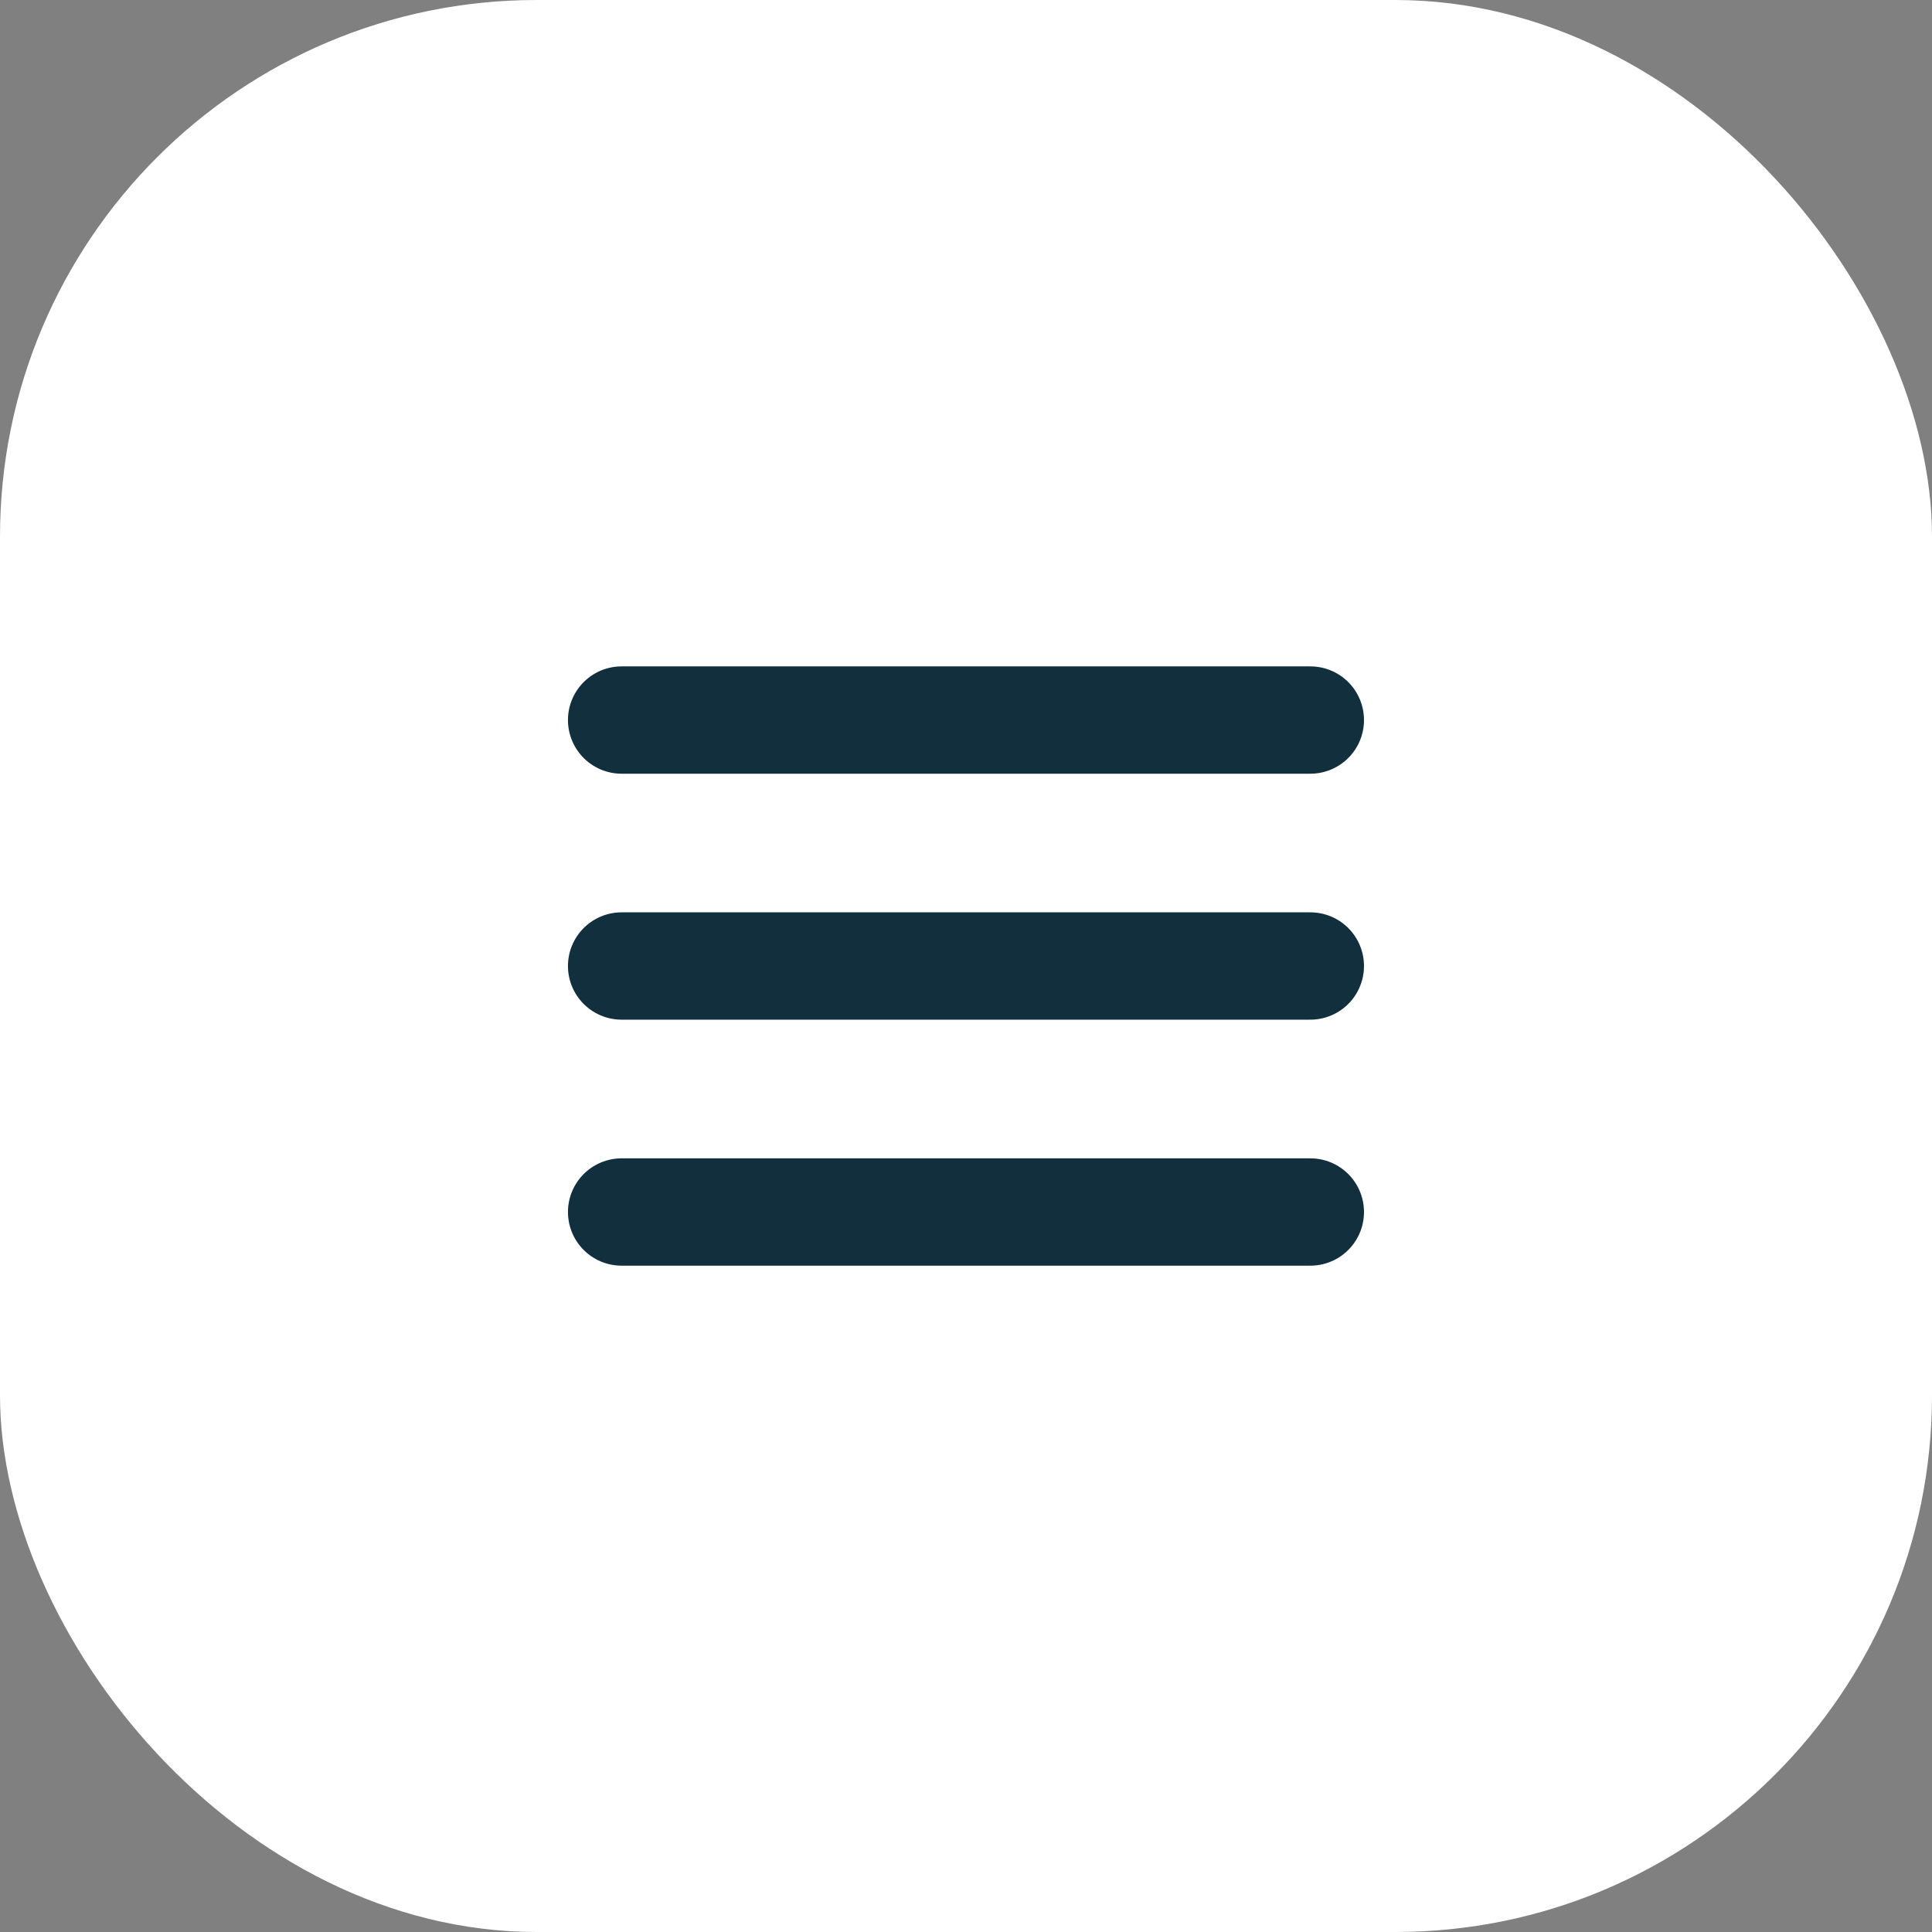
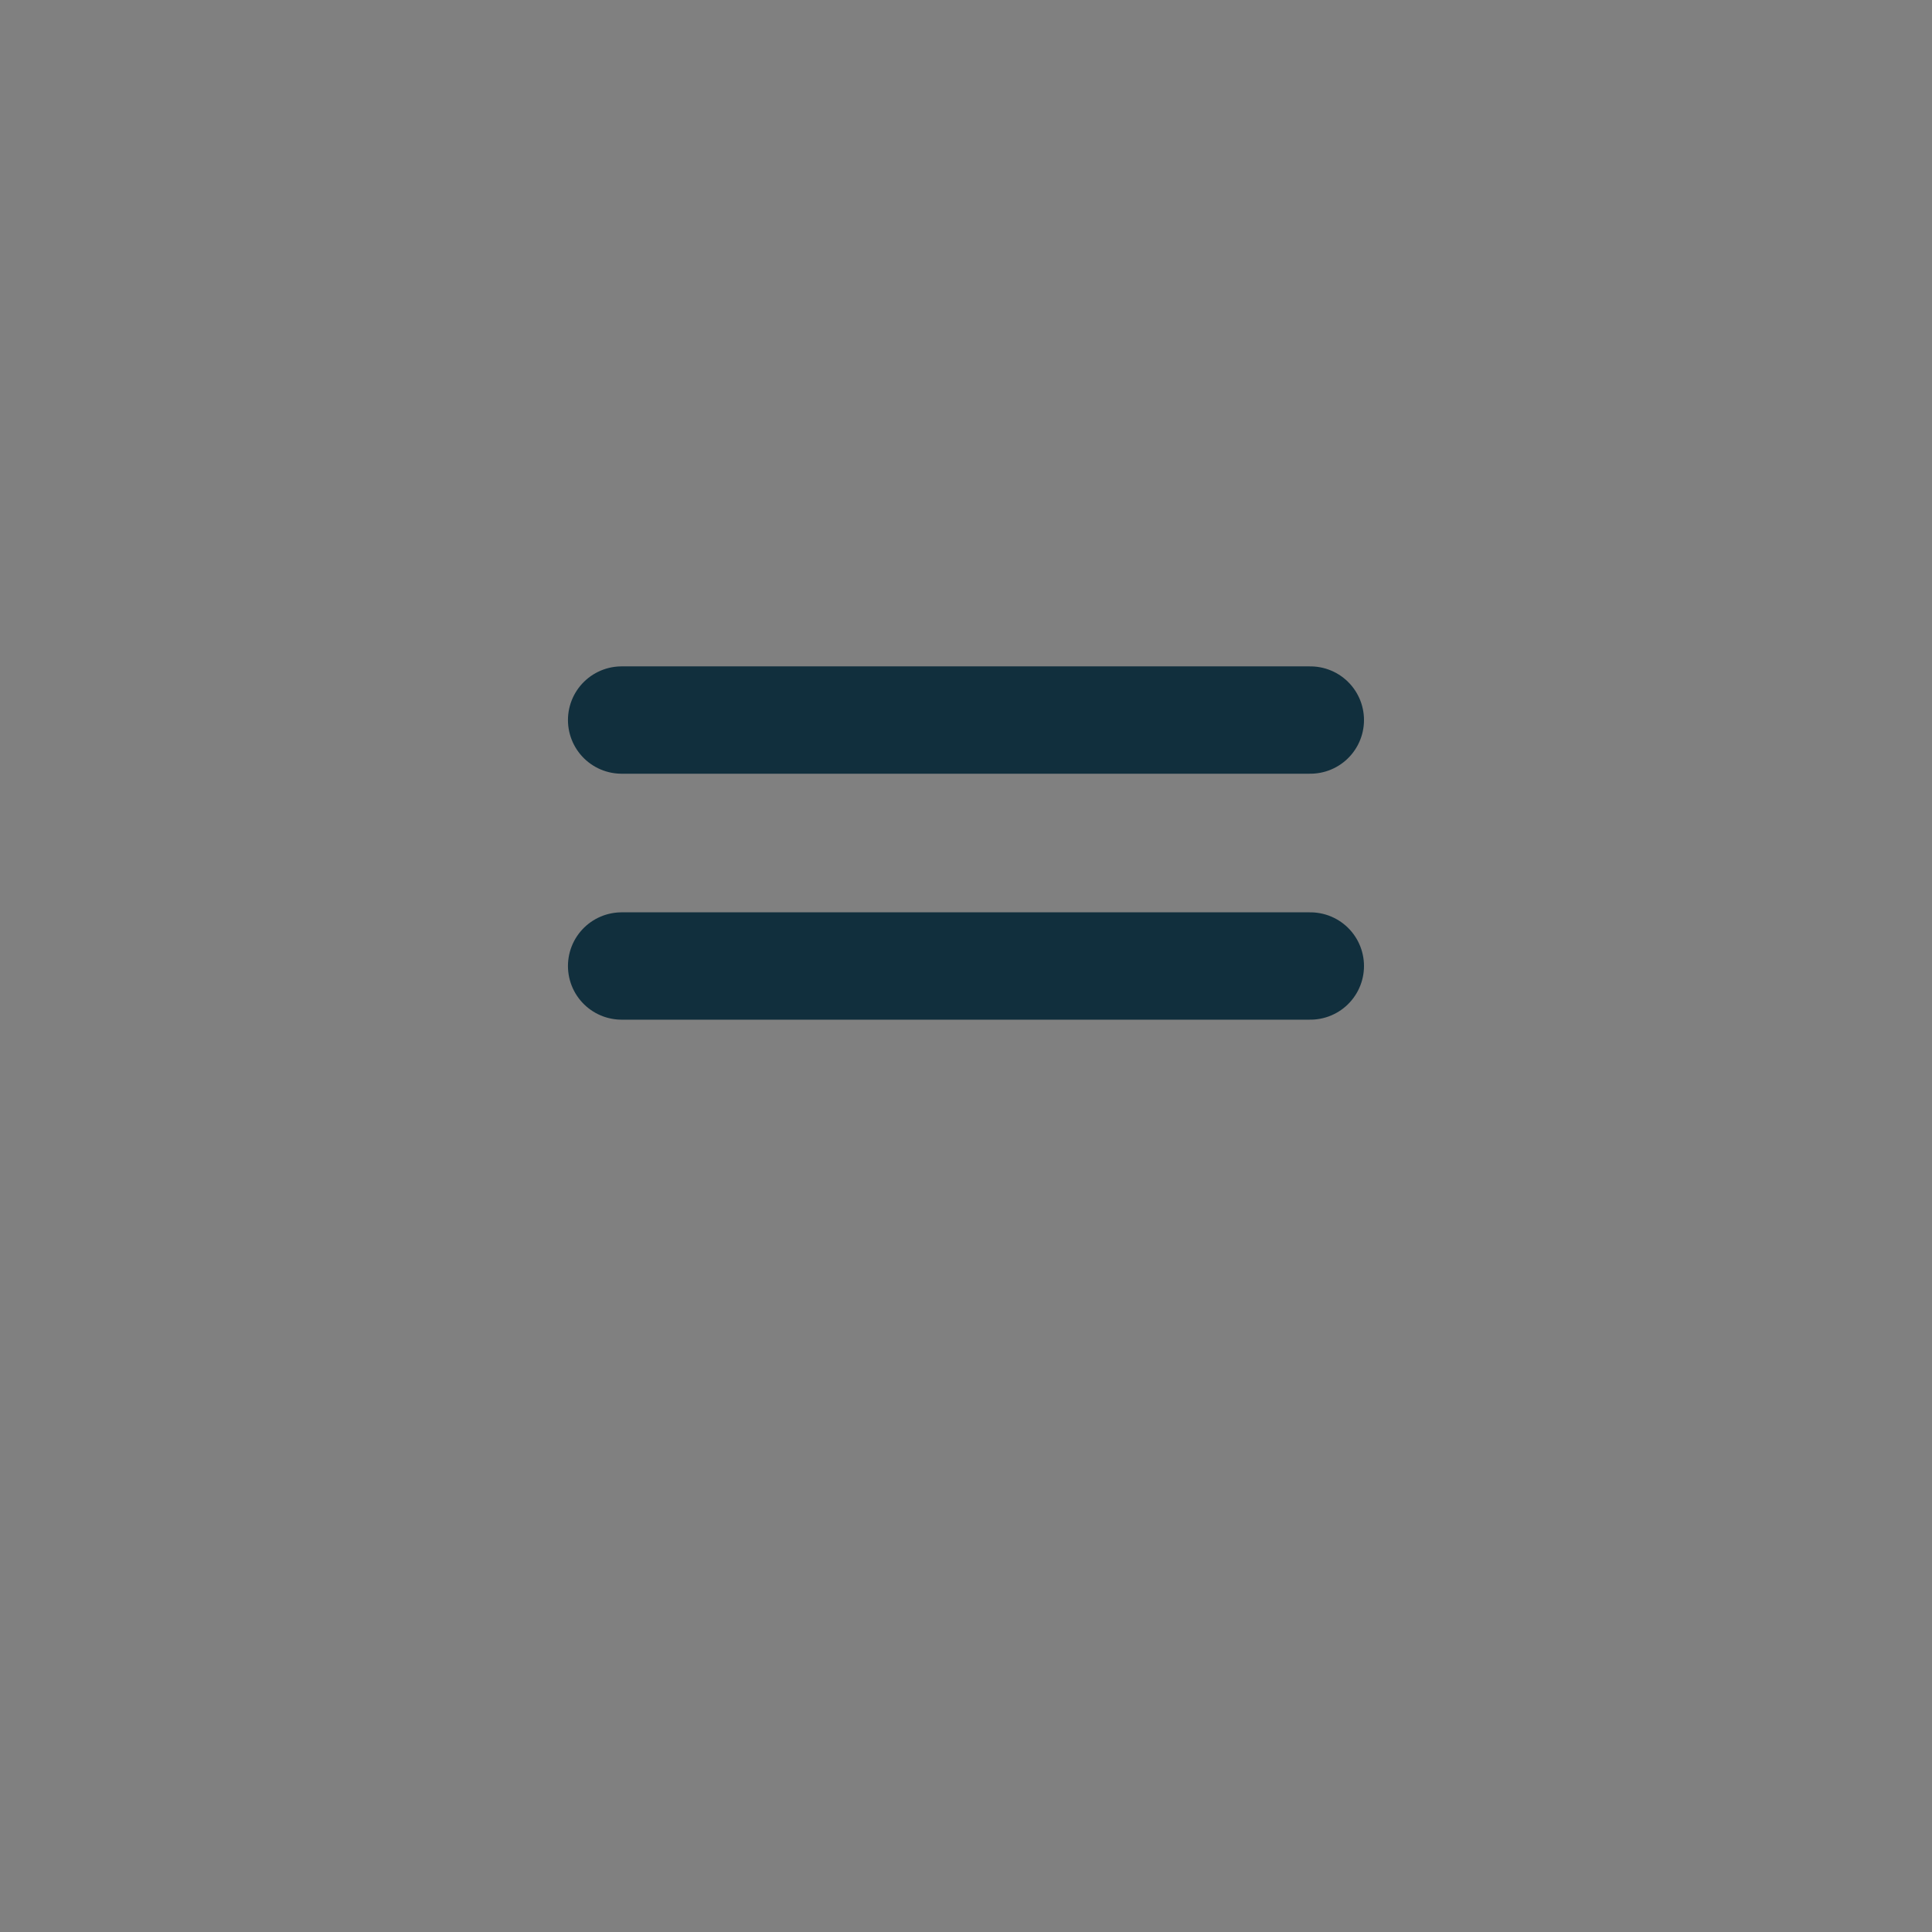
<svg xmlns="http://www.w3.org/2000/svg" width="36" height="36" viewBox="0 0 36 36" fill="none">
  <rect x="0" y="0" width="36" height="36" fill="#808080" stroke="none" />
-   <rect width="36" height="36" rx="10" fill="white" />
-   <path d="M11.583 22.584H24.416M11.583 18H24.416M11.583 13.417H24.416" stroke="#112F3D" stroke-width="2" stroke-linecap="round" stroke-linejoin="round" />
+   <path d="M11.583 22.584M11.583 18H24.416M11.583 13.417H24.416" stroke="#112F3D" stroke-width="2" stroke-linecap="round" stroke-linejoin="round" />
</svg>